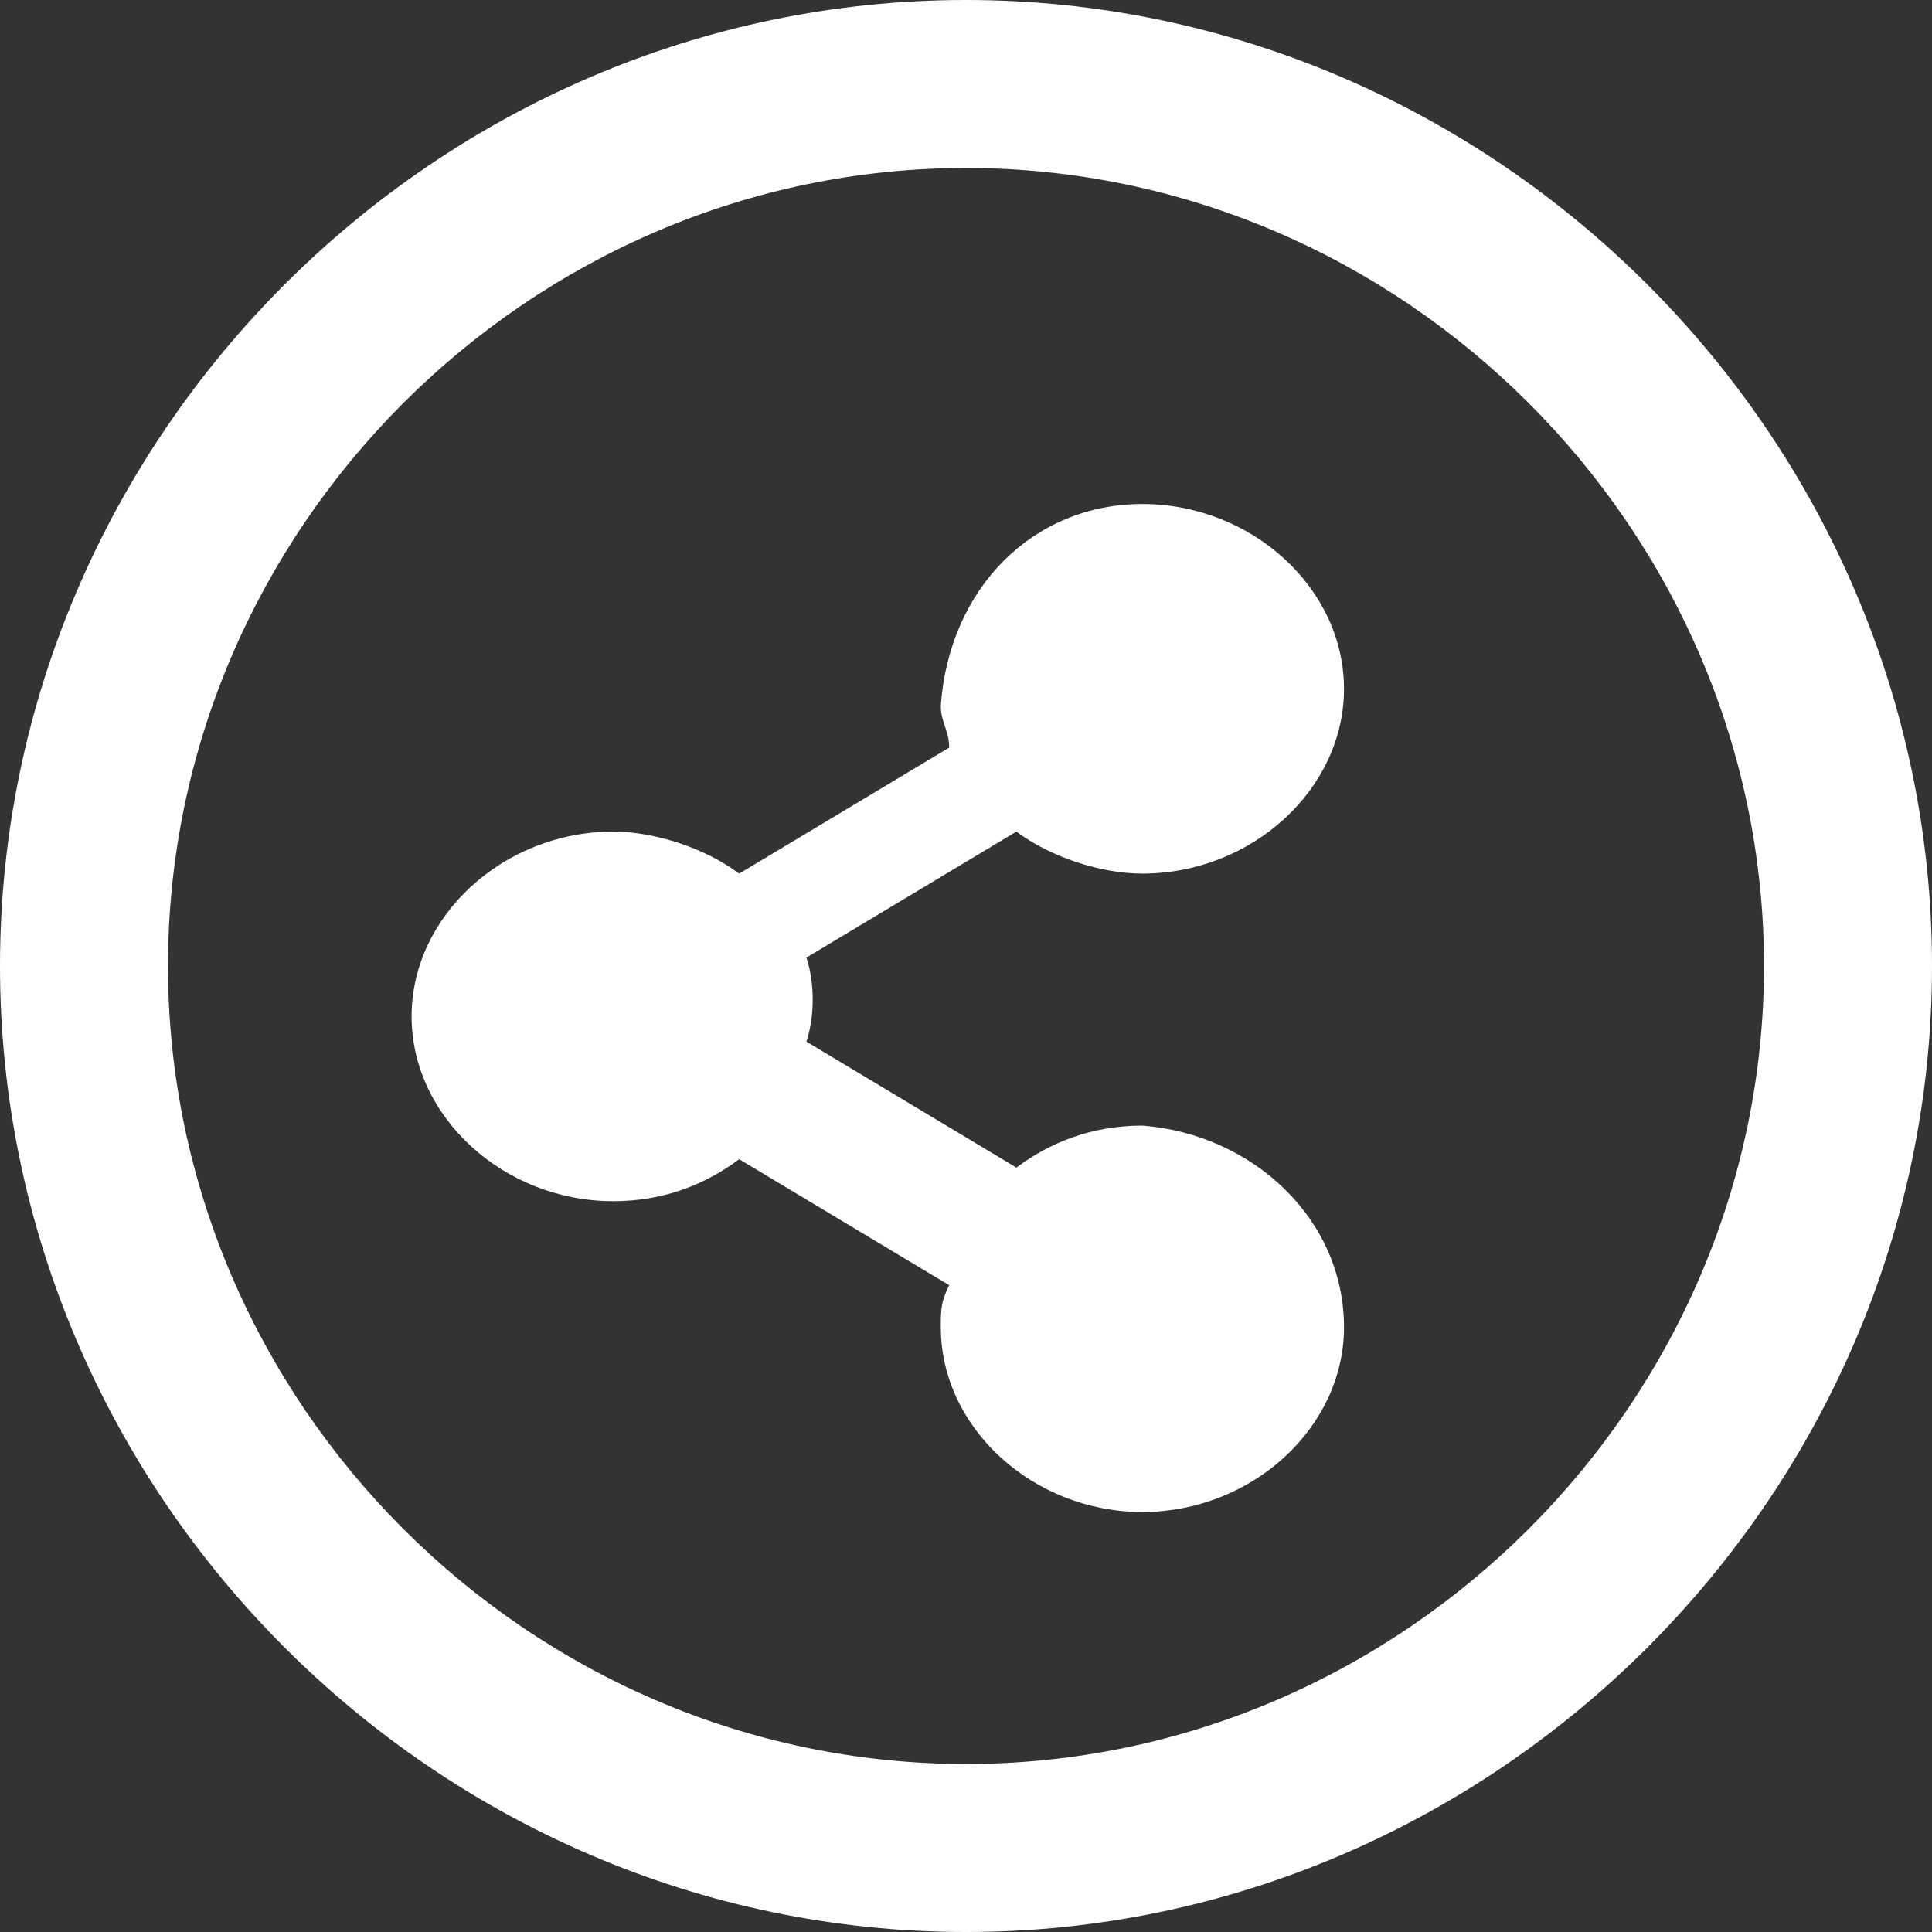
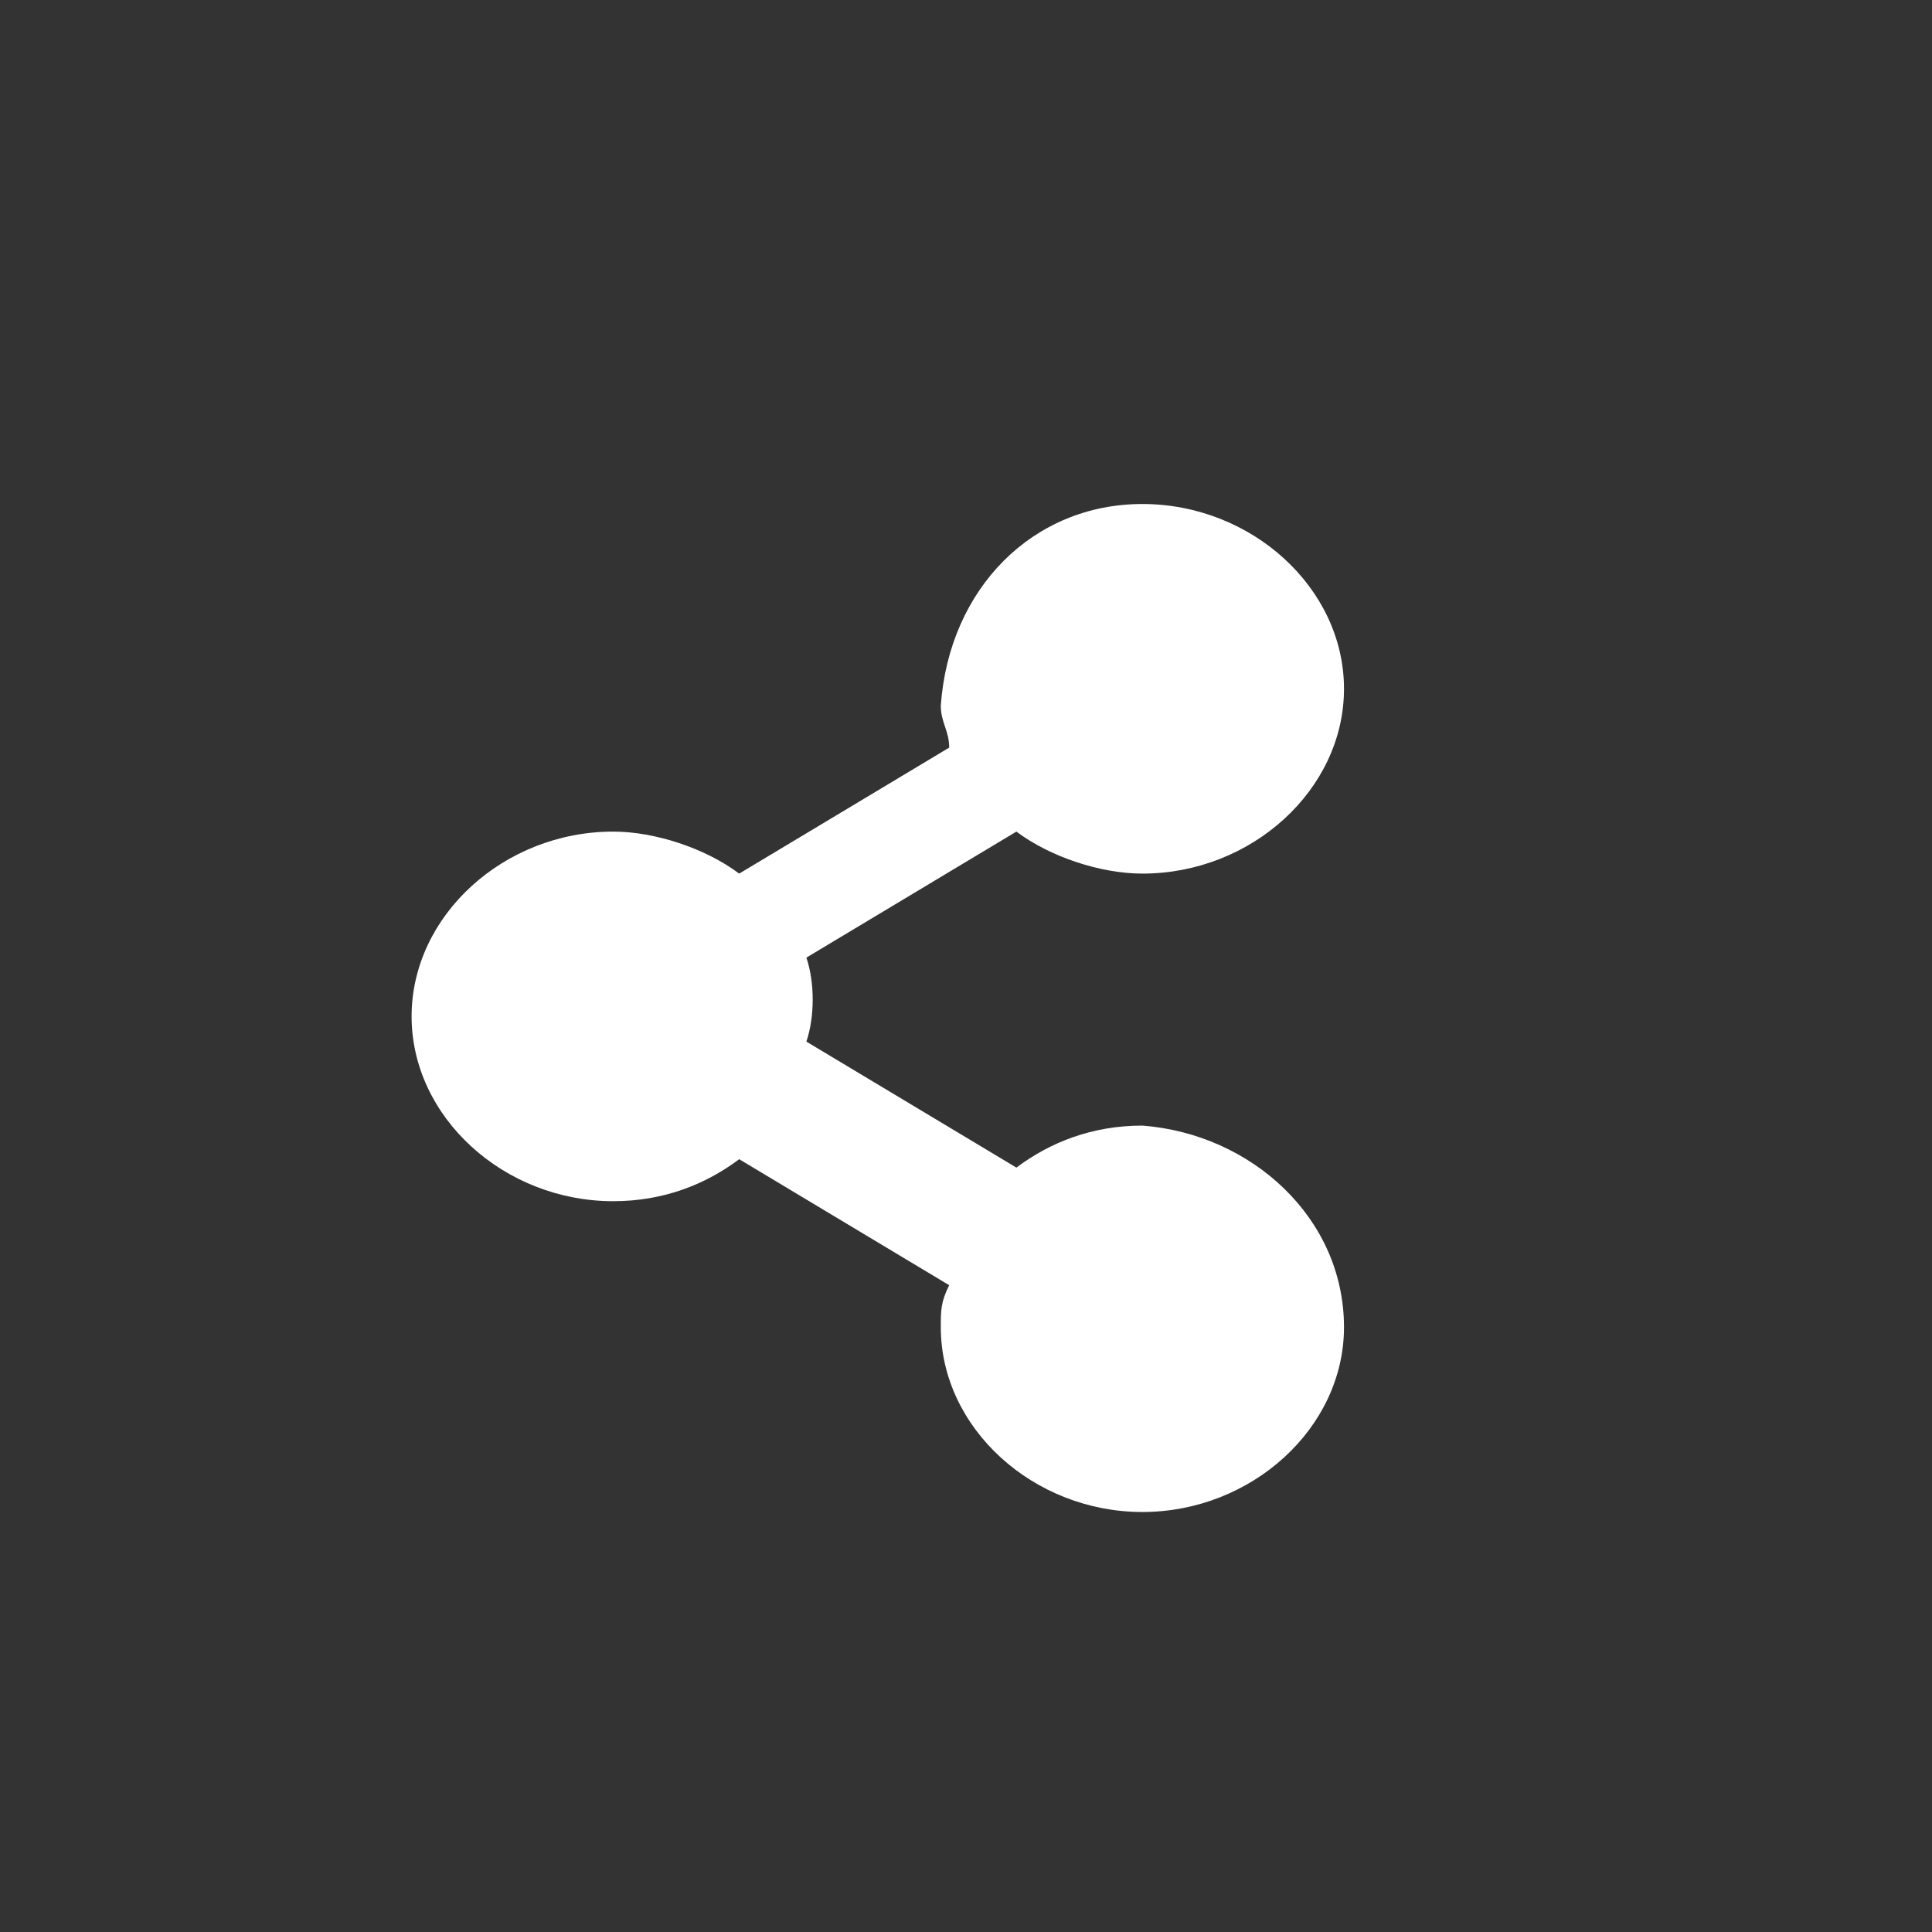
<svg xmlns="http://www.w3.org/2000/svg" enable-background="new 0 0 23 23" viewBox="0 0 23 23">
  <rect x="0" y="0" width="23" height="23" fill="#333333" stroke="none" />
  <g fill="#fff">
-     <path d="m11.5 0c-6.3 0-11.5 5.2-11.5 11.5s5.2 11.5 11.5 11.5 11.5-5.2 11.5-11.5-5.2-11.5-11.5-11.5zm0 21c-5.2 0-9.5-4.3-9.5-9.5s4.3-9.5 9.5-9.5 9.5 4.3 9.5 9.5-4.3 9.5-9.5 9.5z" />
    <path d="m16 15.8c0 1.2-1.1 2.2-2.4 2.2s-2.4-1-2.4-2.2c0-.2 0-.3.1-.5l-2.5-1.5c-.4.3-.9.5-1.5.5-1.3 0-2.4-1-2.4-2.2s1.1-2.2 2.4-2.2c.5 0 1.1.2 1.5.5l2.5-1.5c0-.2-.1-.3-.1-.5.1-1.4 1.1-2.4 2.4-2.4s2.4 1 2.4 2.2-1.1 2.2-2.4 2.2c-.5 0-1.1-.2-1.5-.5l-2.5 1.5c.1.3.1.7 0 1l2.5 1.5c.4-.3.9-.5 1.5-.5 1.3.1 2.4 1.1 2.4 2.4z" />
  </g>
</svg>